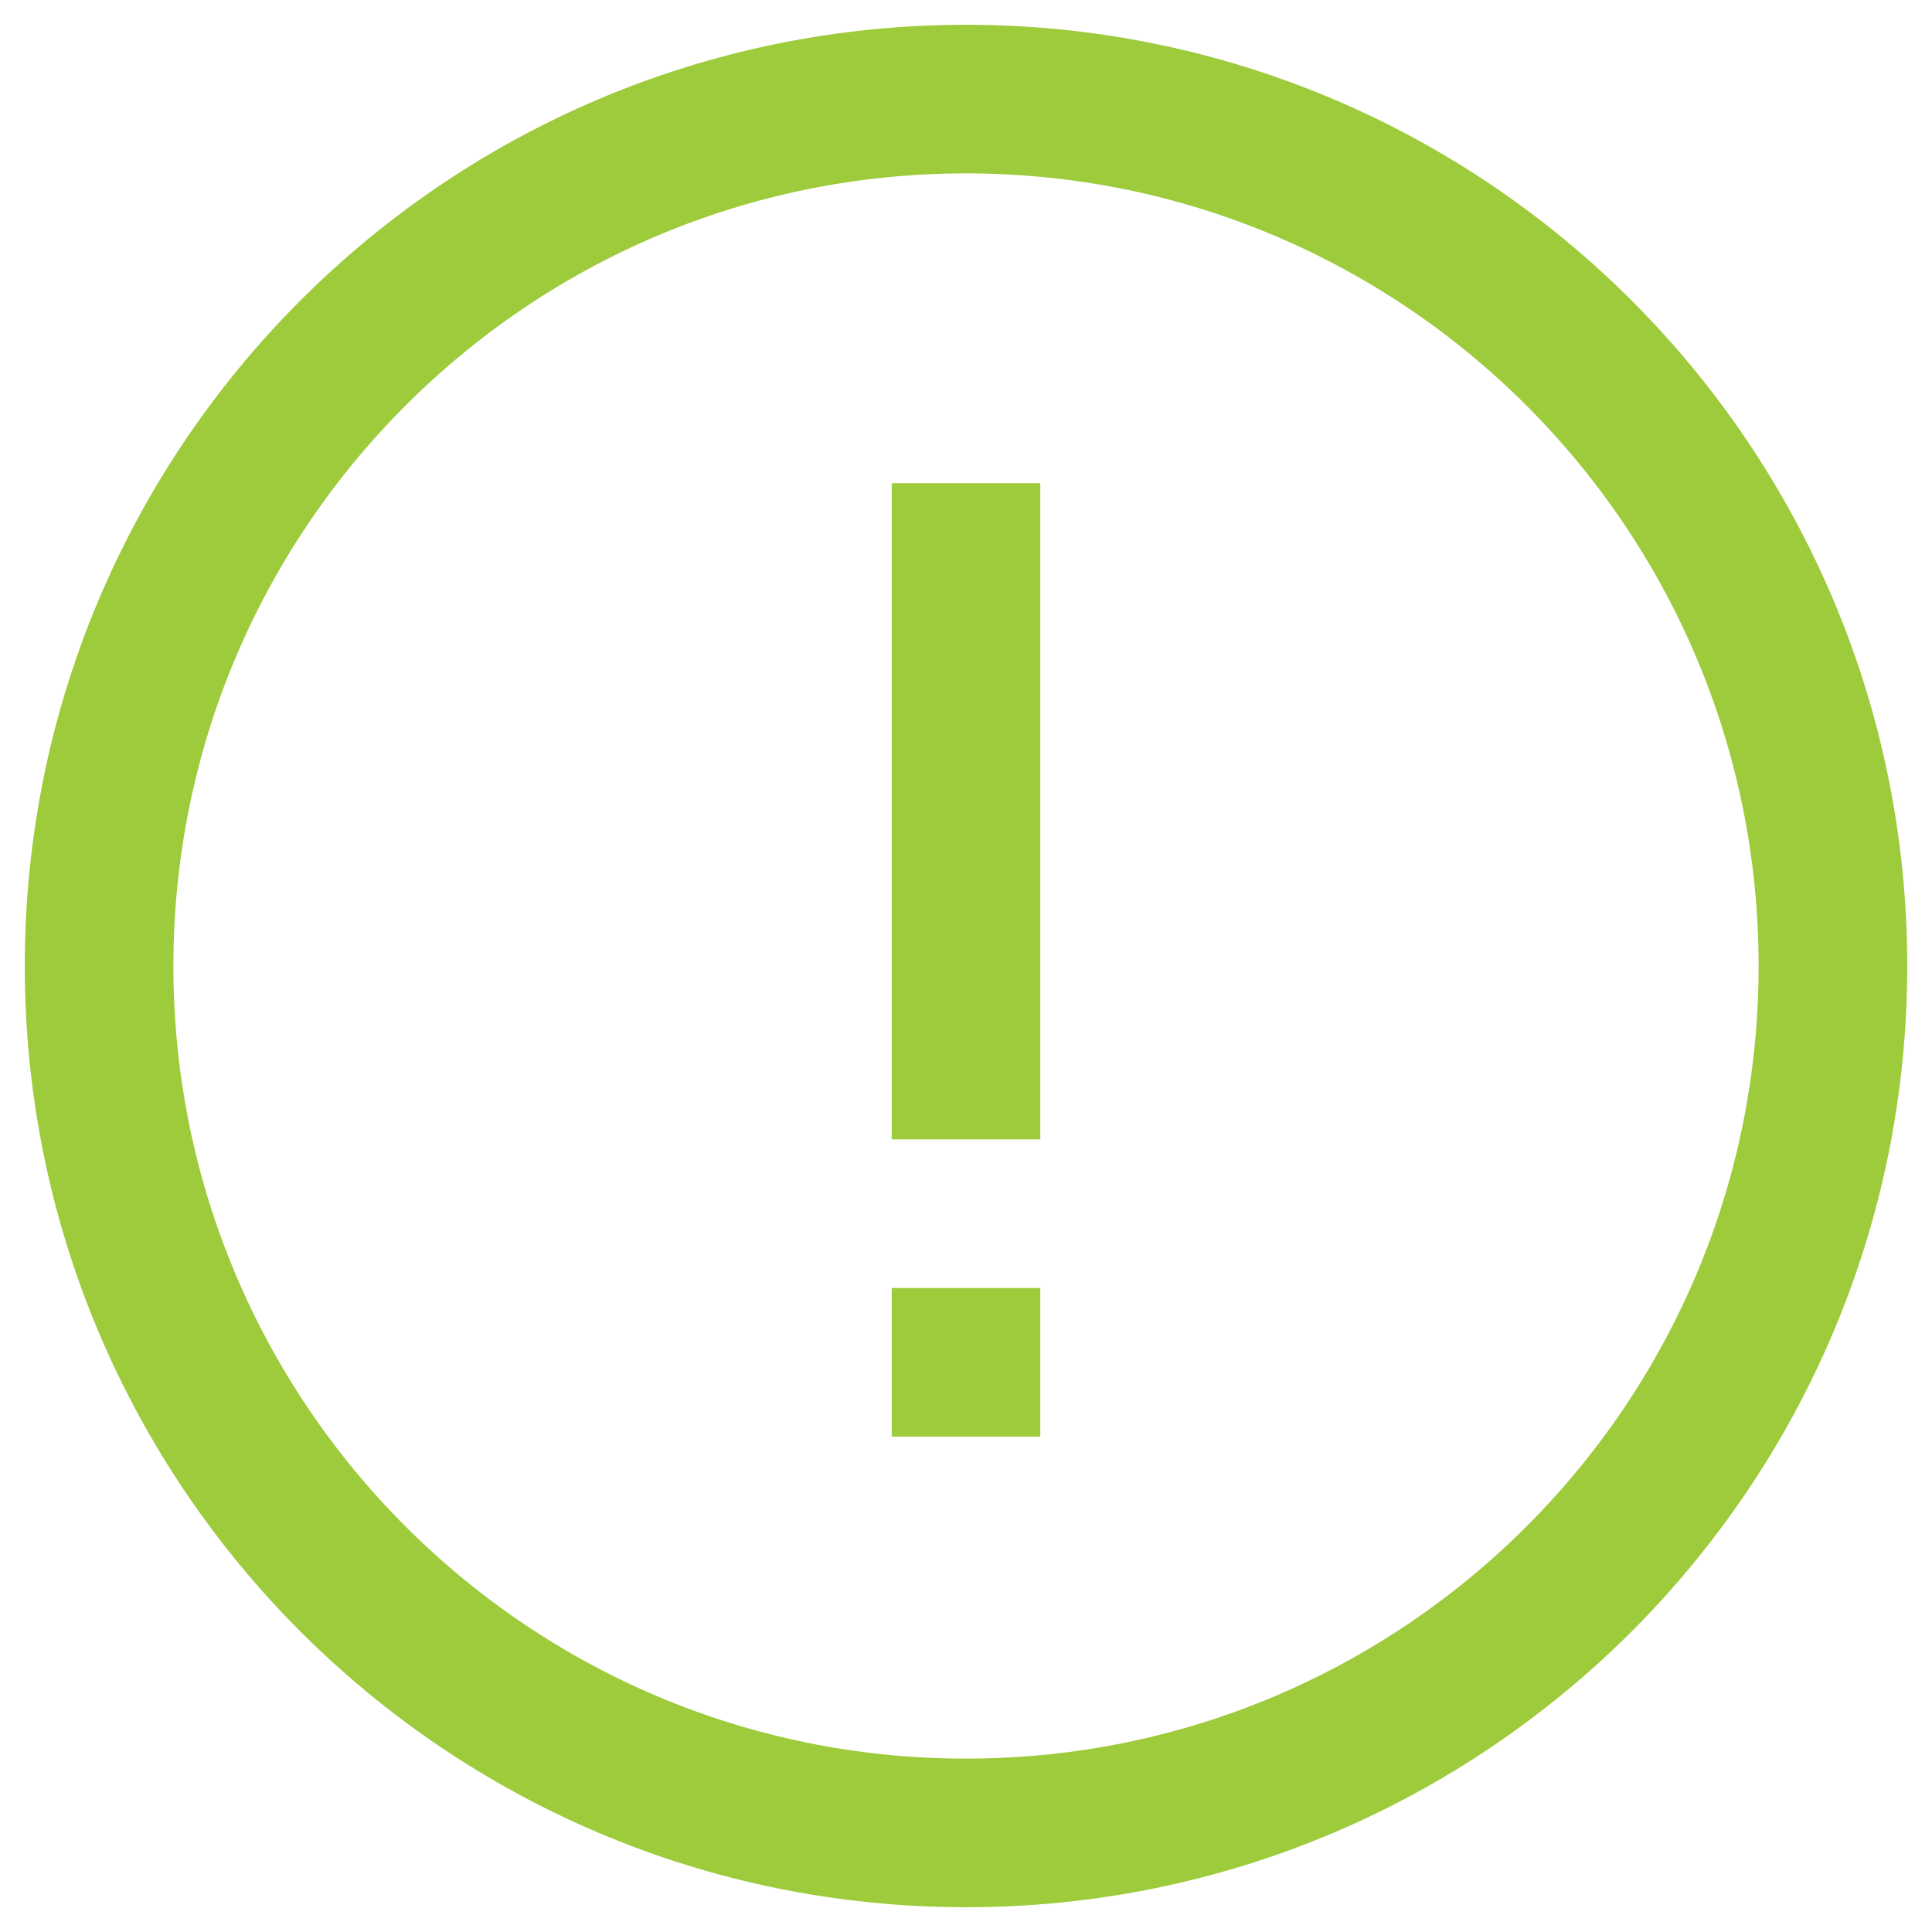
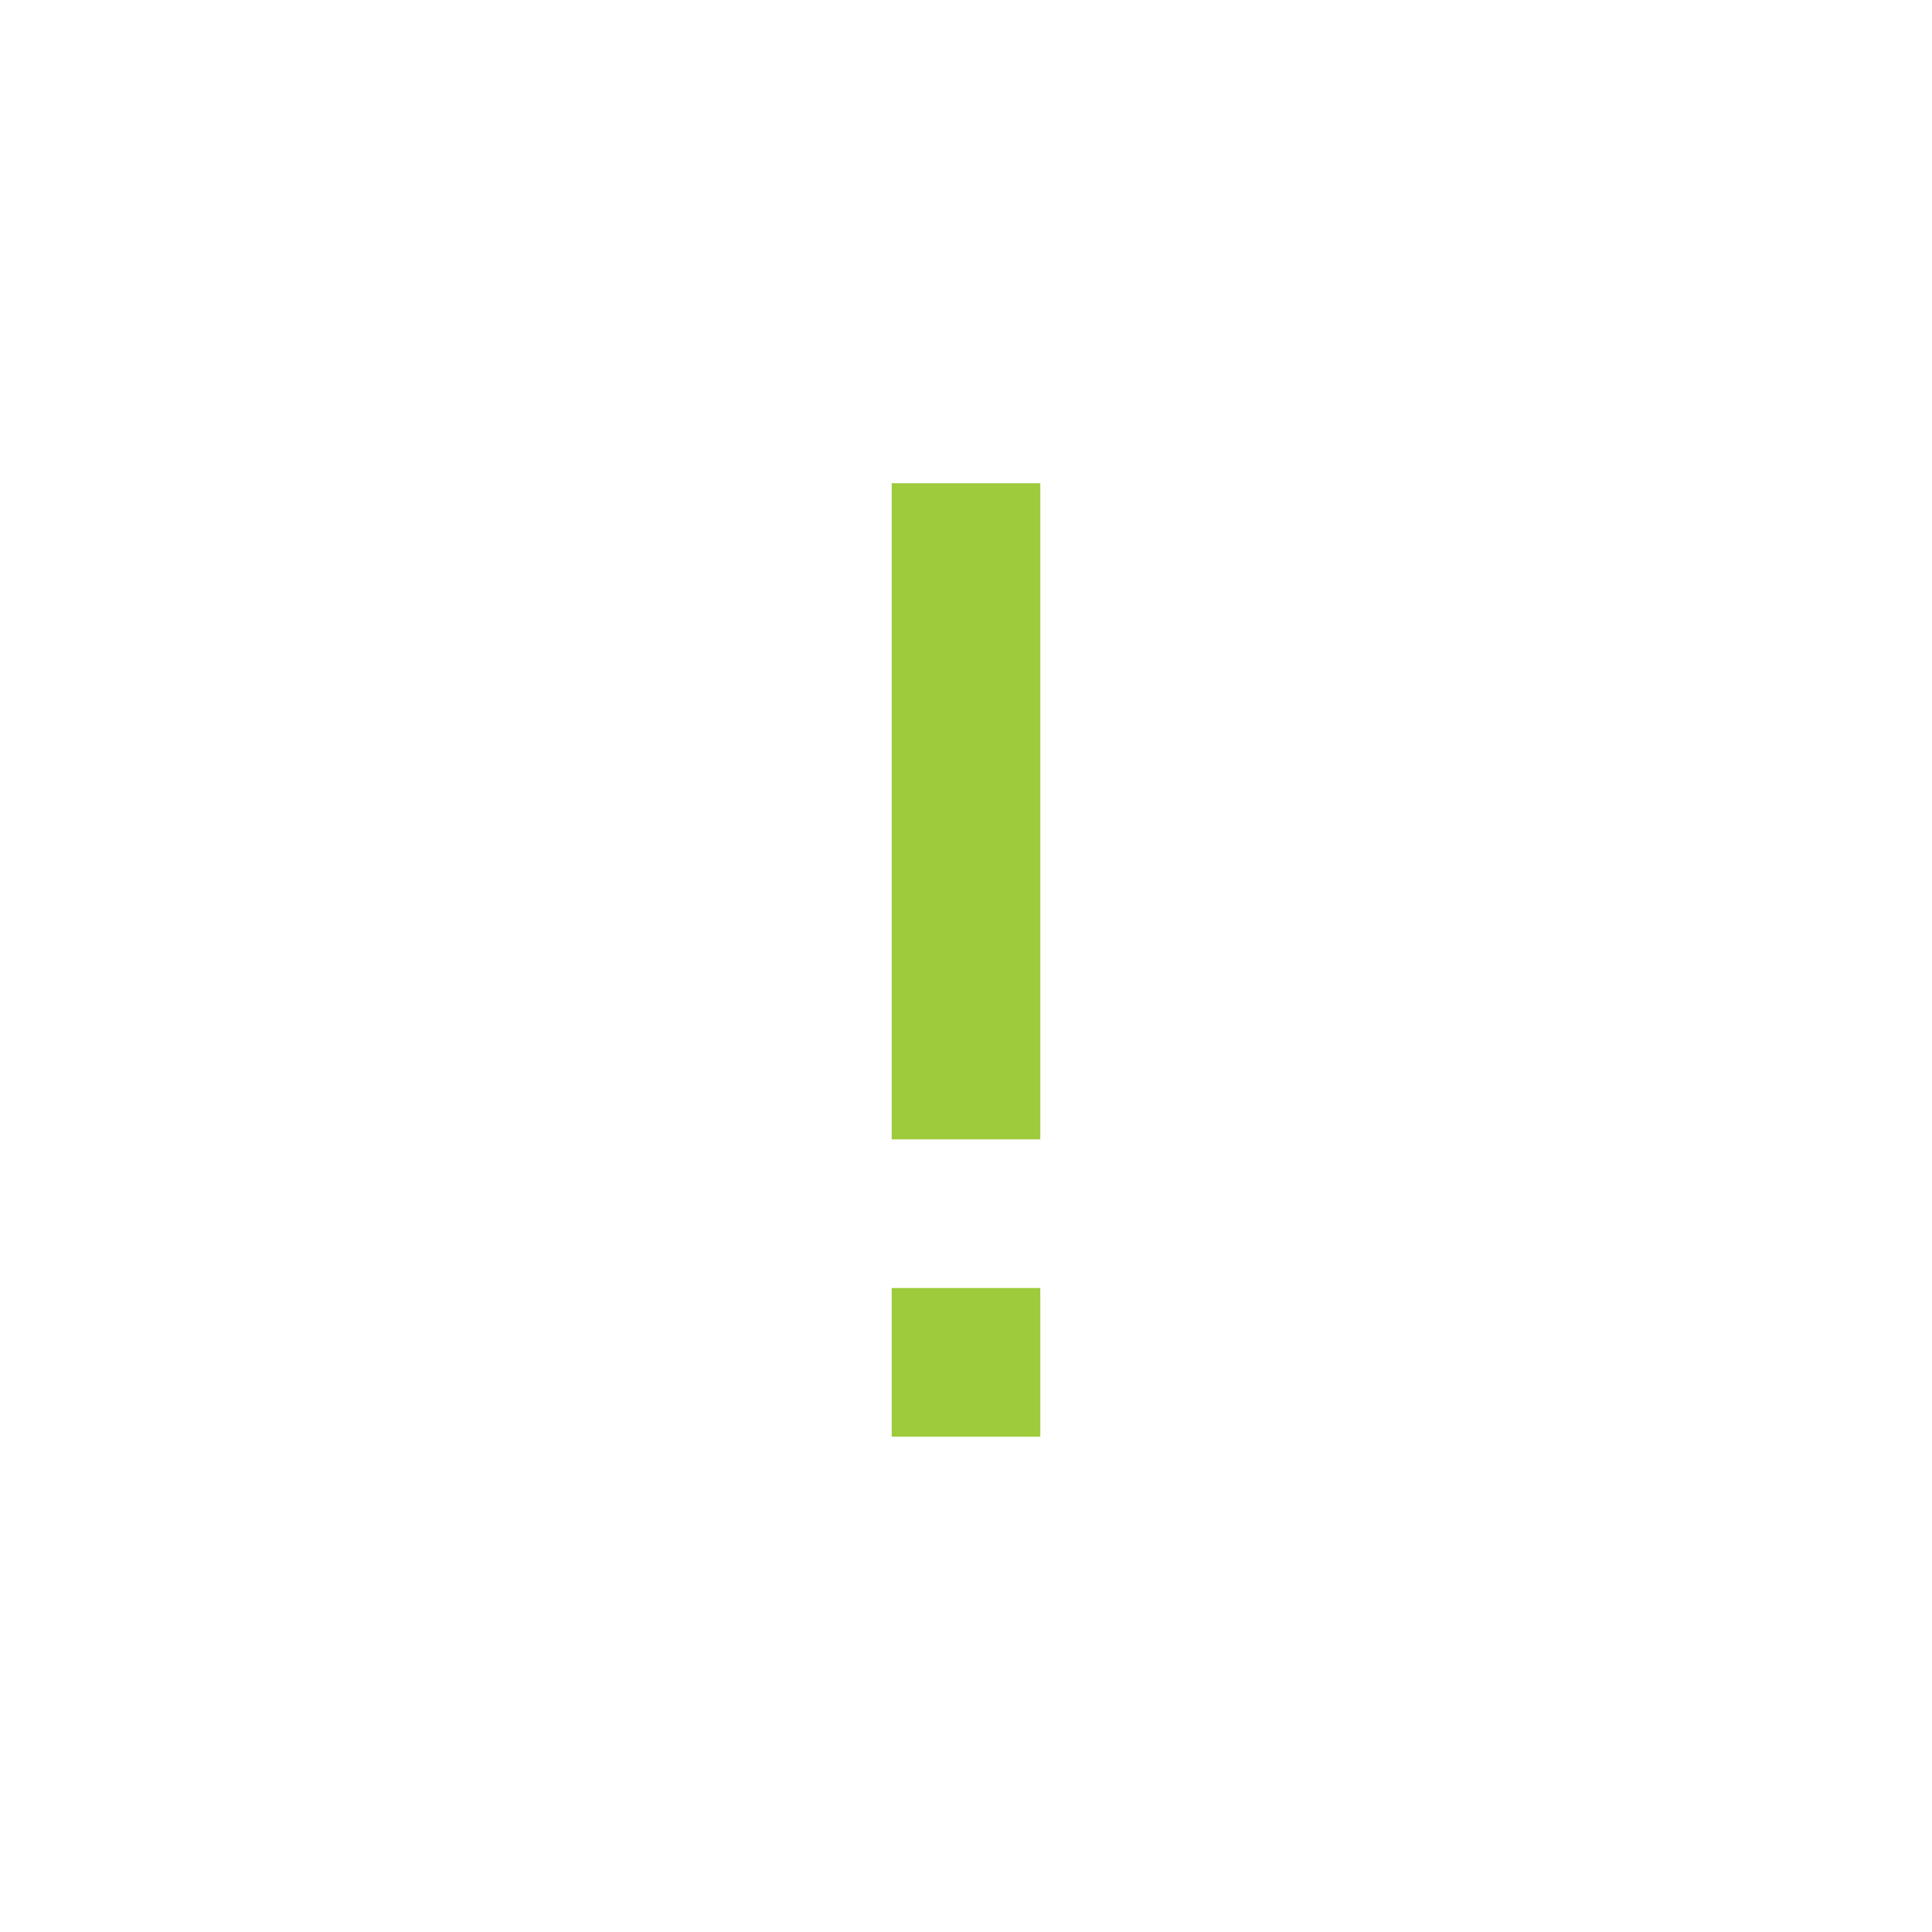
<svg xmlns="http://www.w3.org/2000/svg" width="39" height="39" viewBox="0 0 39 39" fill="none">
  <g id="ora">
-     <path id="Vector" d="M19.5 37C29.165 37 37 29.165 37 19.5C37 9.835 29.165 2 19.5 2C9.835 2 2 9.835 2 19.5C2 29.165 9.835 37 19.5 37Z" stroke="#9DCB3B" stroke-width="3" stroke-miterlimit="10" stroke-linejoin="bevel" />
    <path id="Vector_2" d="M19.5 23V9.754" stroke="#9DCB3B" stroke-width="3" stroke-miterlimit="10" stroke-linejoin="bevel" />
    <path id="Vector_3" d="M19.5 26V29" stroke="#9DCB3B" stroke-width="3" stroke-miterlimit="10" stroke-linejoin="bevel" />
  </g>
</svg>